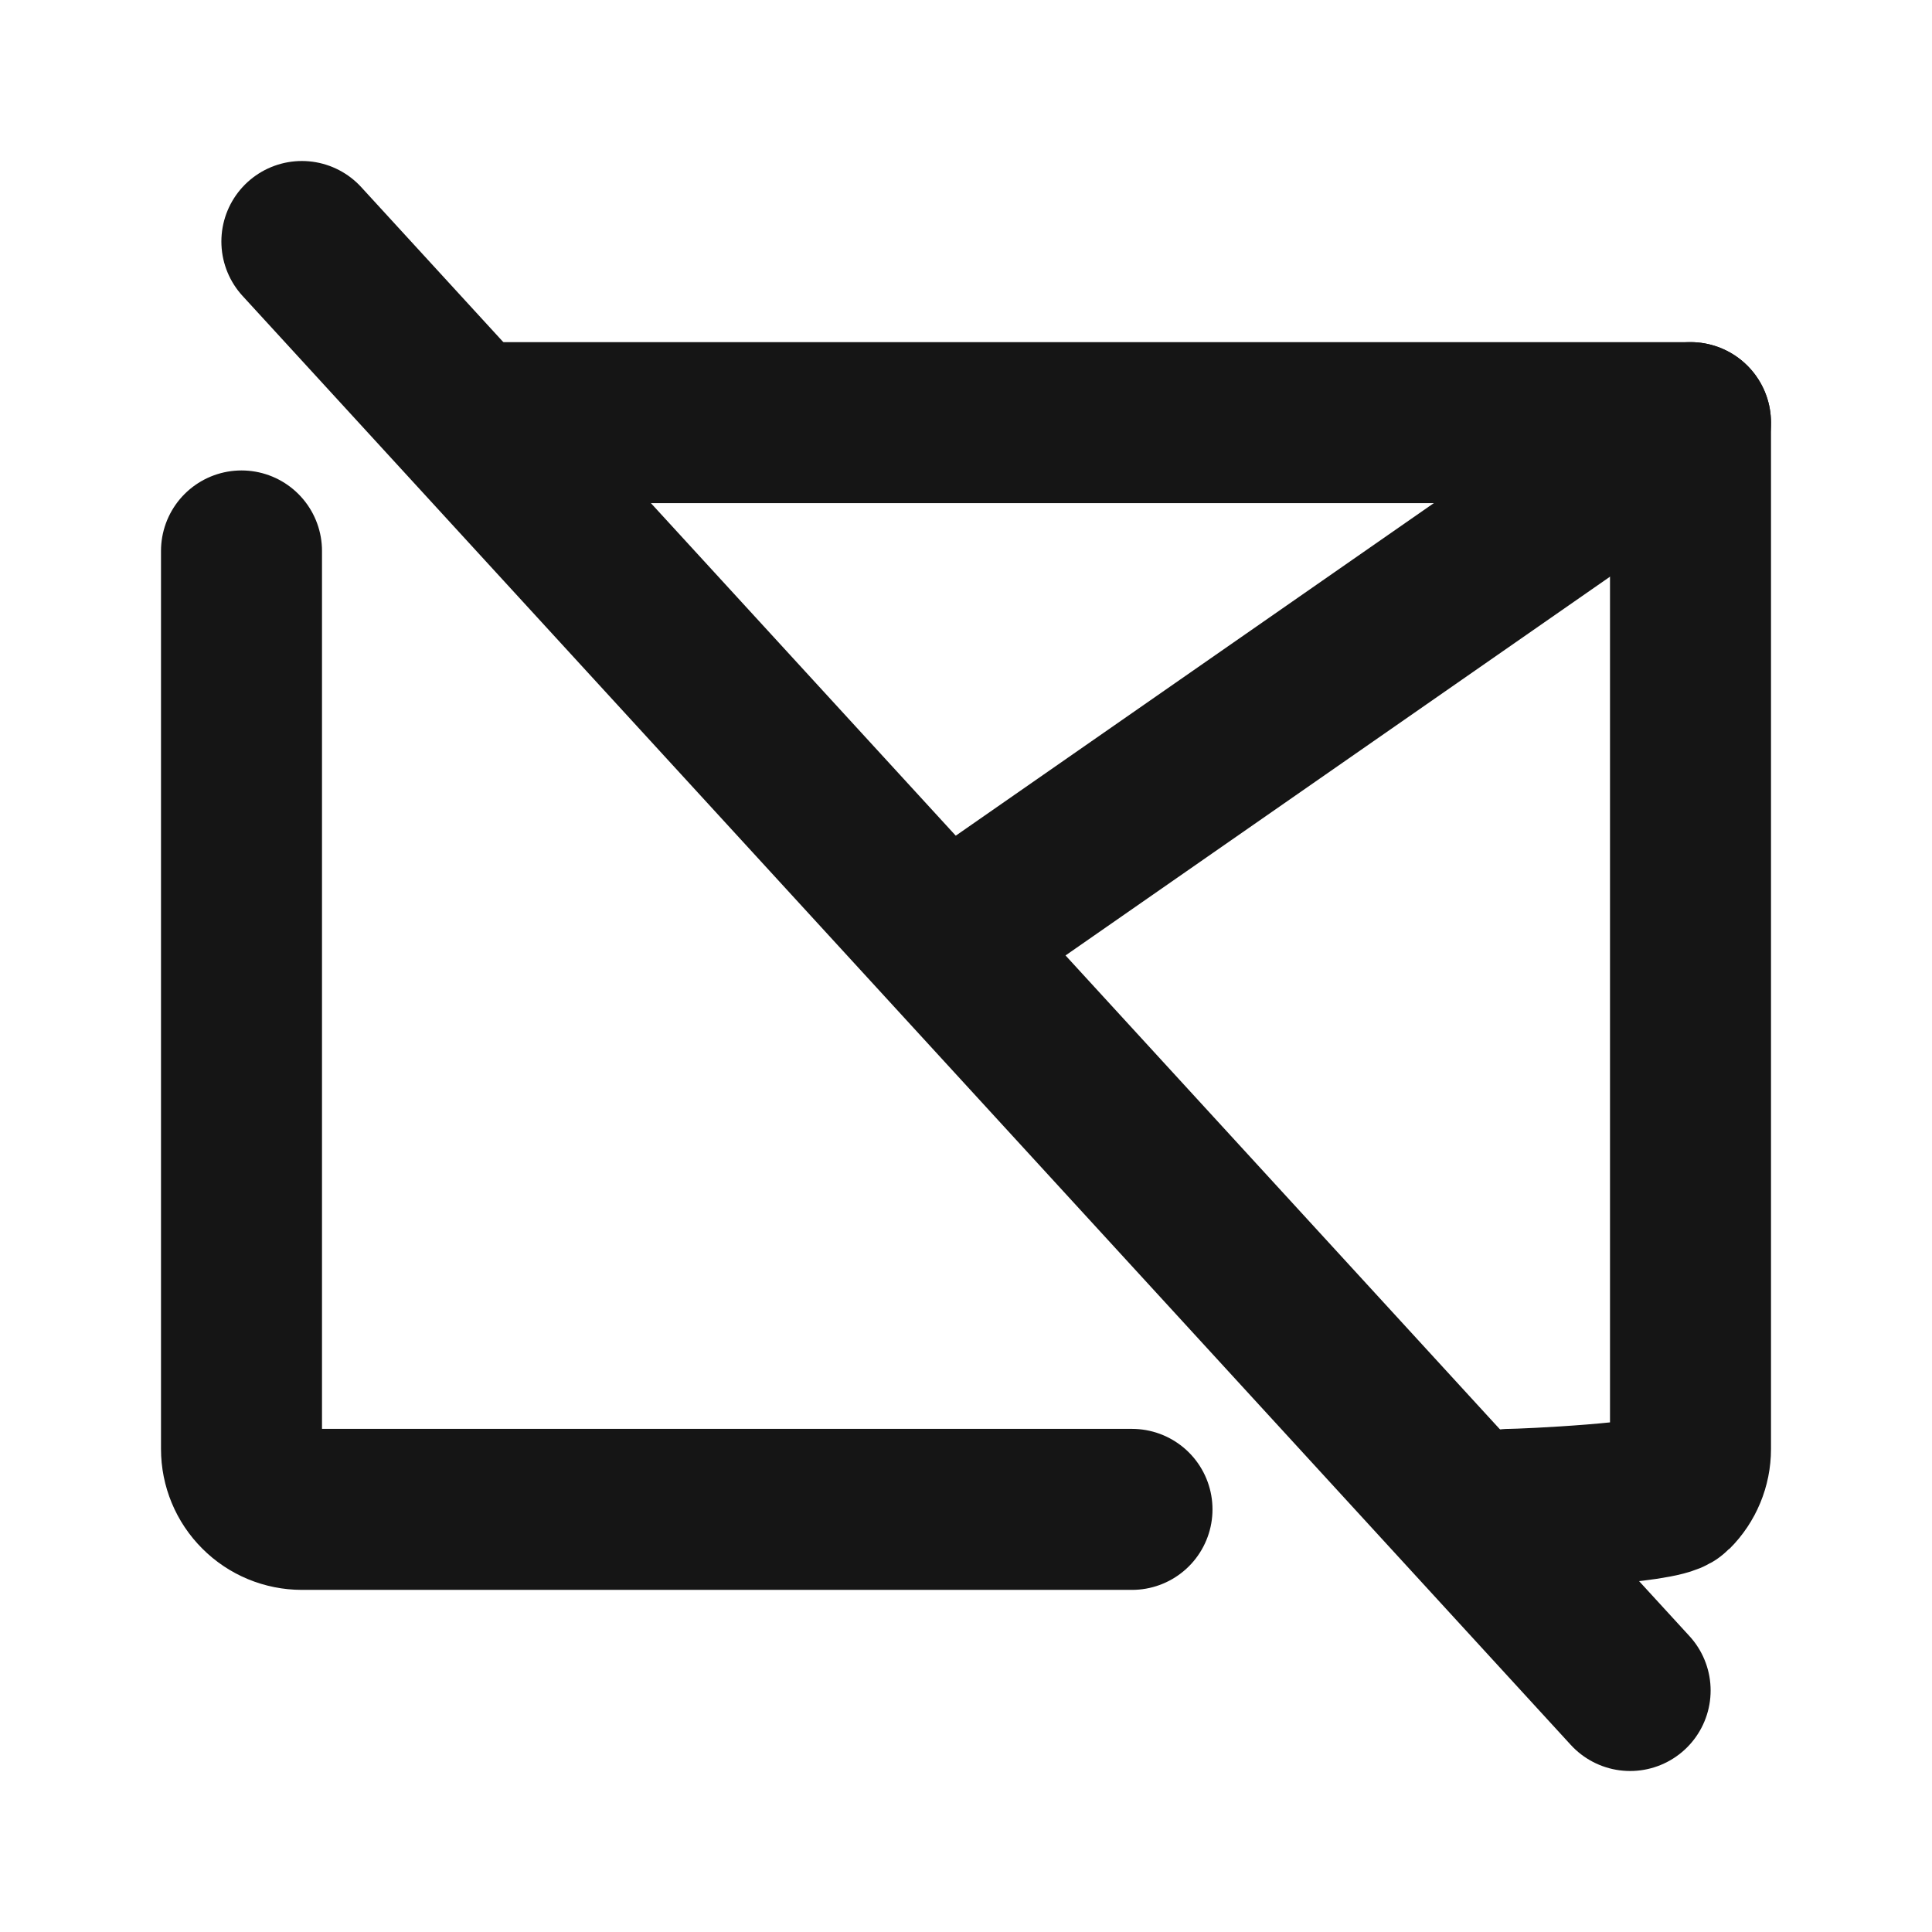
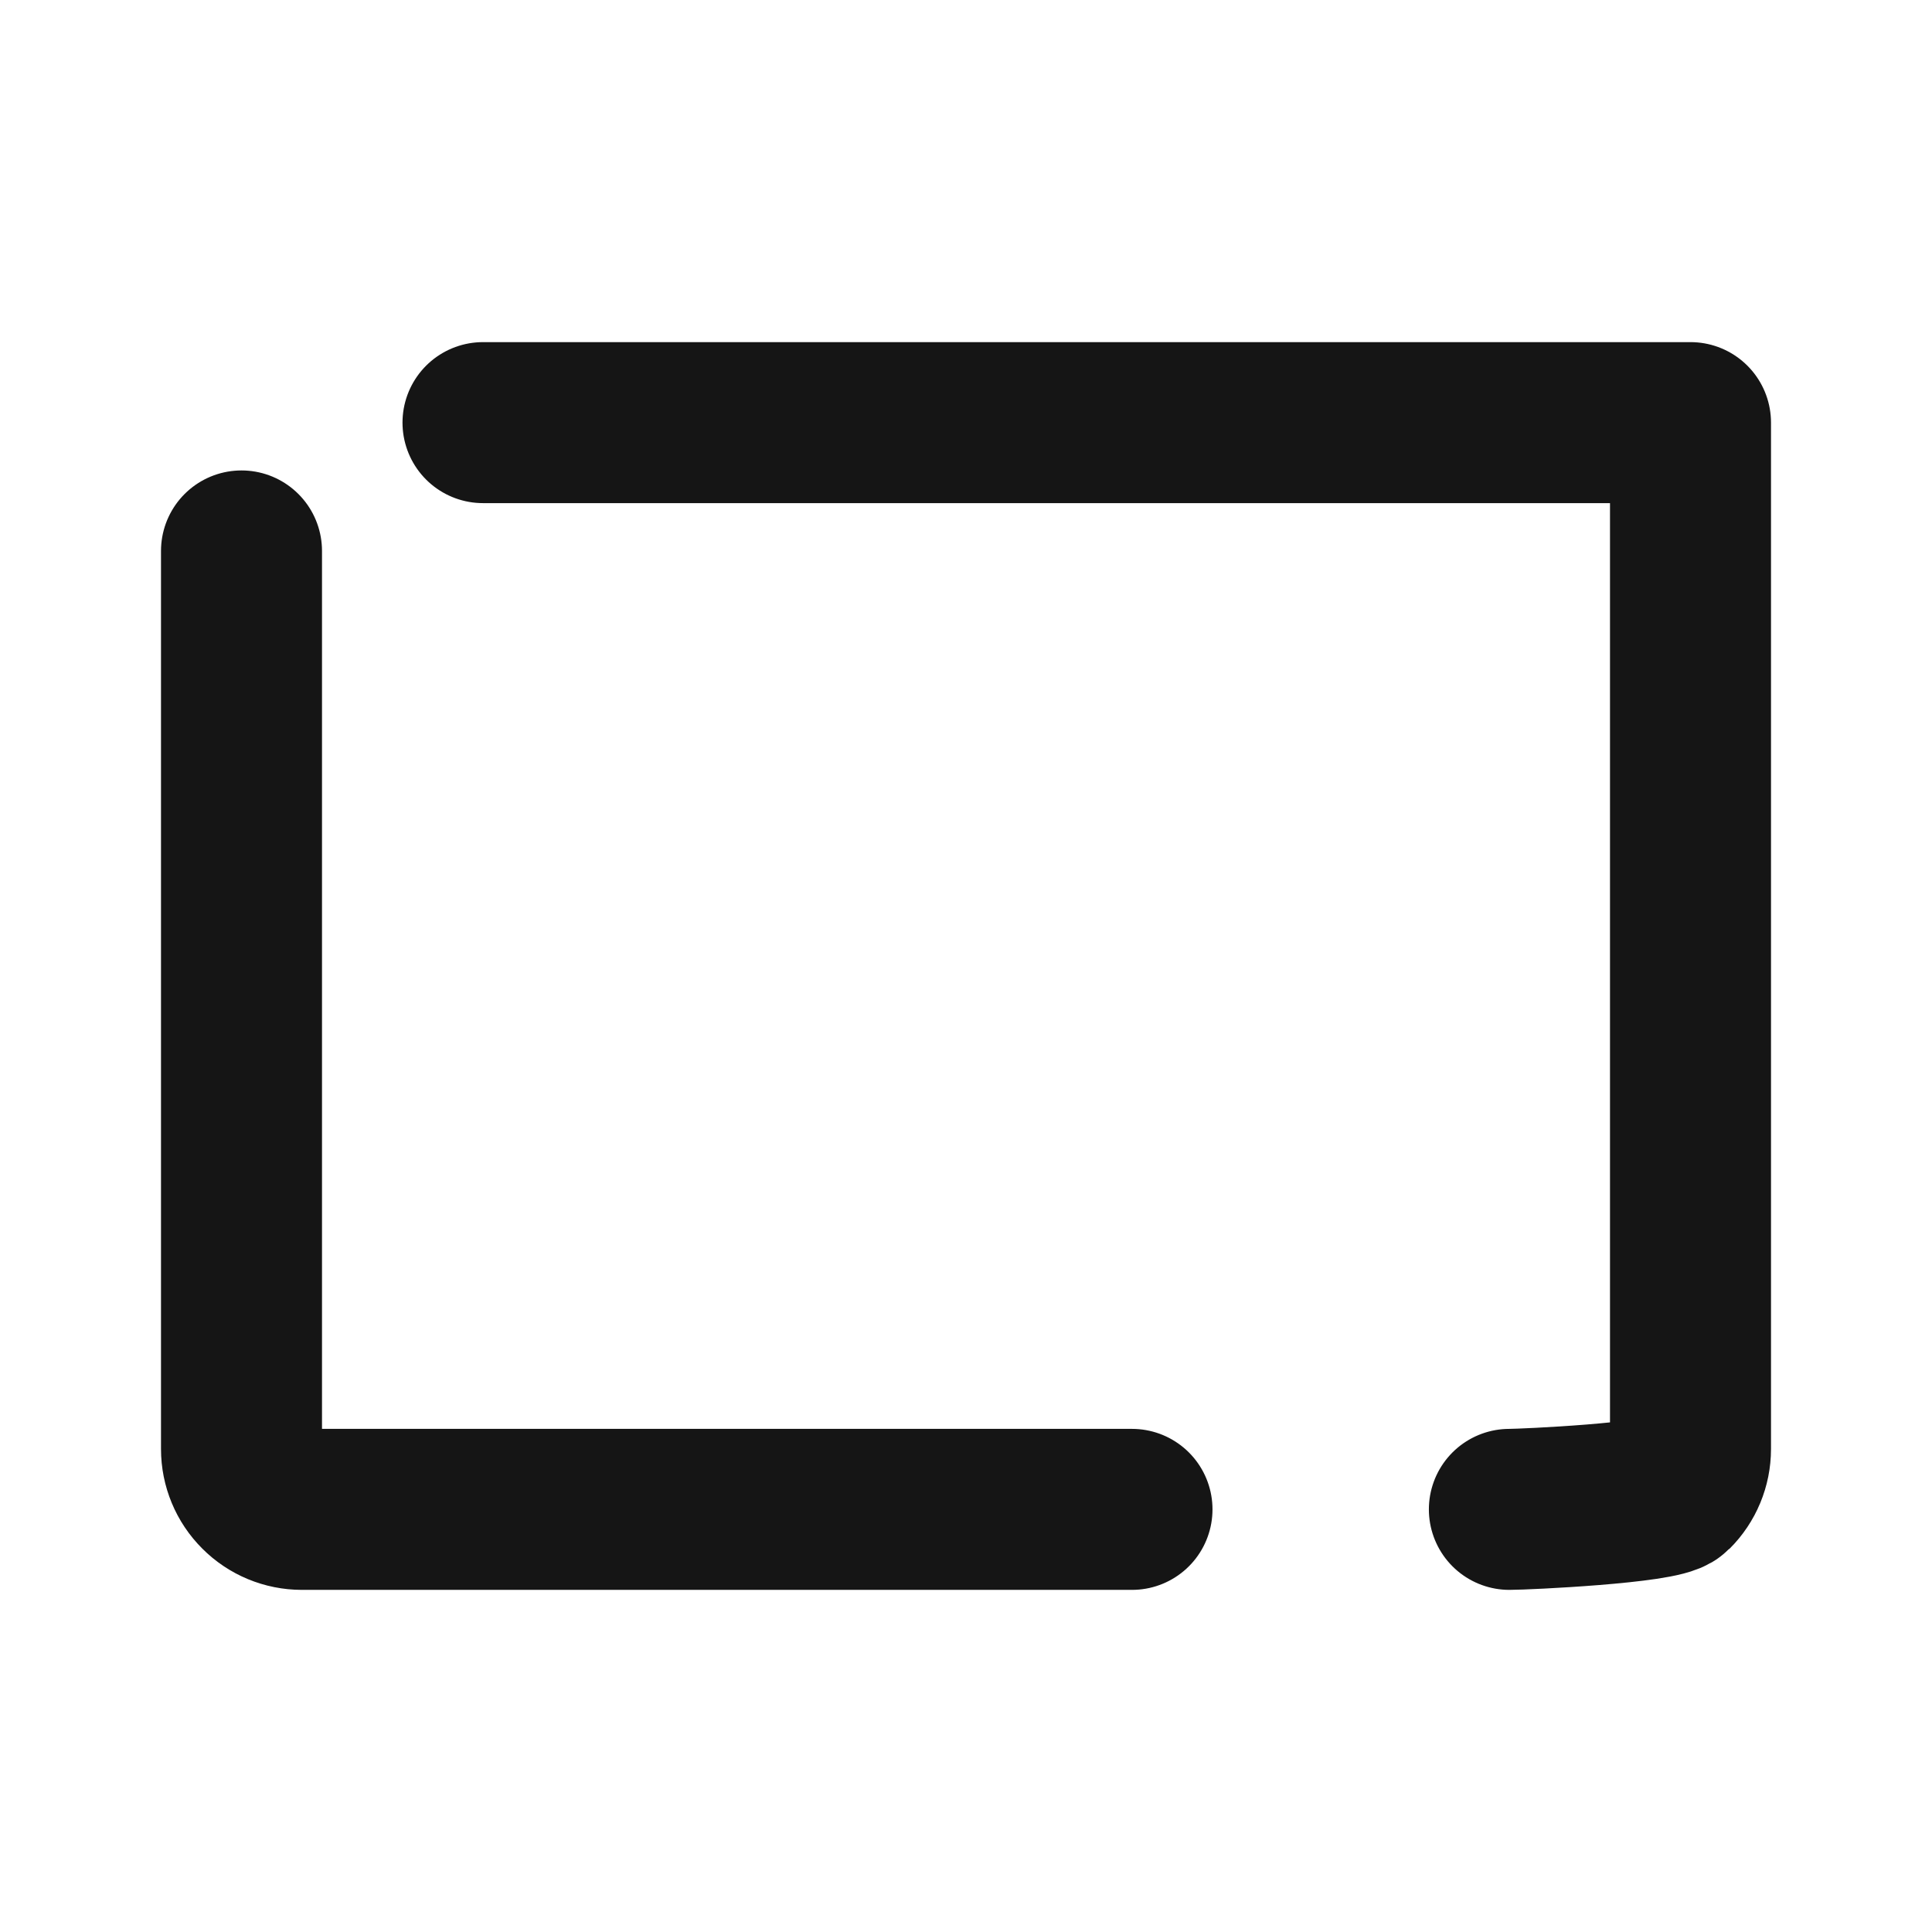
<svg xmlns="http://www.w3.org/2000/svg" width="24" height="24" viewBox="0 0 24 24" fill="none">
  <path d="M18.75 18.75C18.949 18.75 20.64 18.671 20.78 18.53C20.921 18.39 21 18.199 21 18V5.25H6M3 6.844V8.438V11.625V18C3 18.199 3.079 18.39 3.22 18.53C3.36 18.671 3.551 18.75 3.75 18.75H12H14.062" stroke="#151515" stroke-width="2" stroke-linecap="round" stroke-linejoin="round" />
-   <path d="M21 5.25L12.375 11.25" stroke="#151515" stroke-width="2" stroke-linecap="round" />
-   <path d="M3.75 3L20.25 21" stroke="#151515" stroke-width="2" stroke-linecap="round" stroke-linejoin="round" />
</svg>